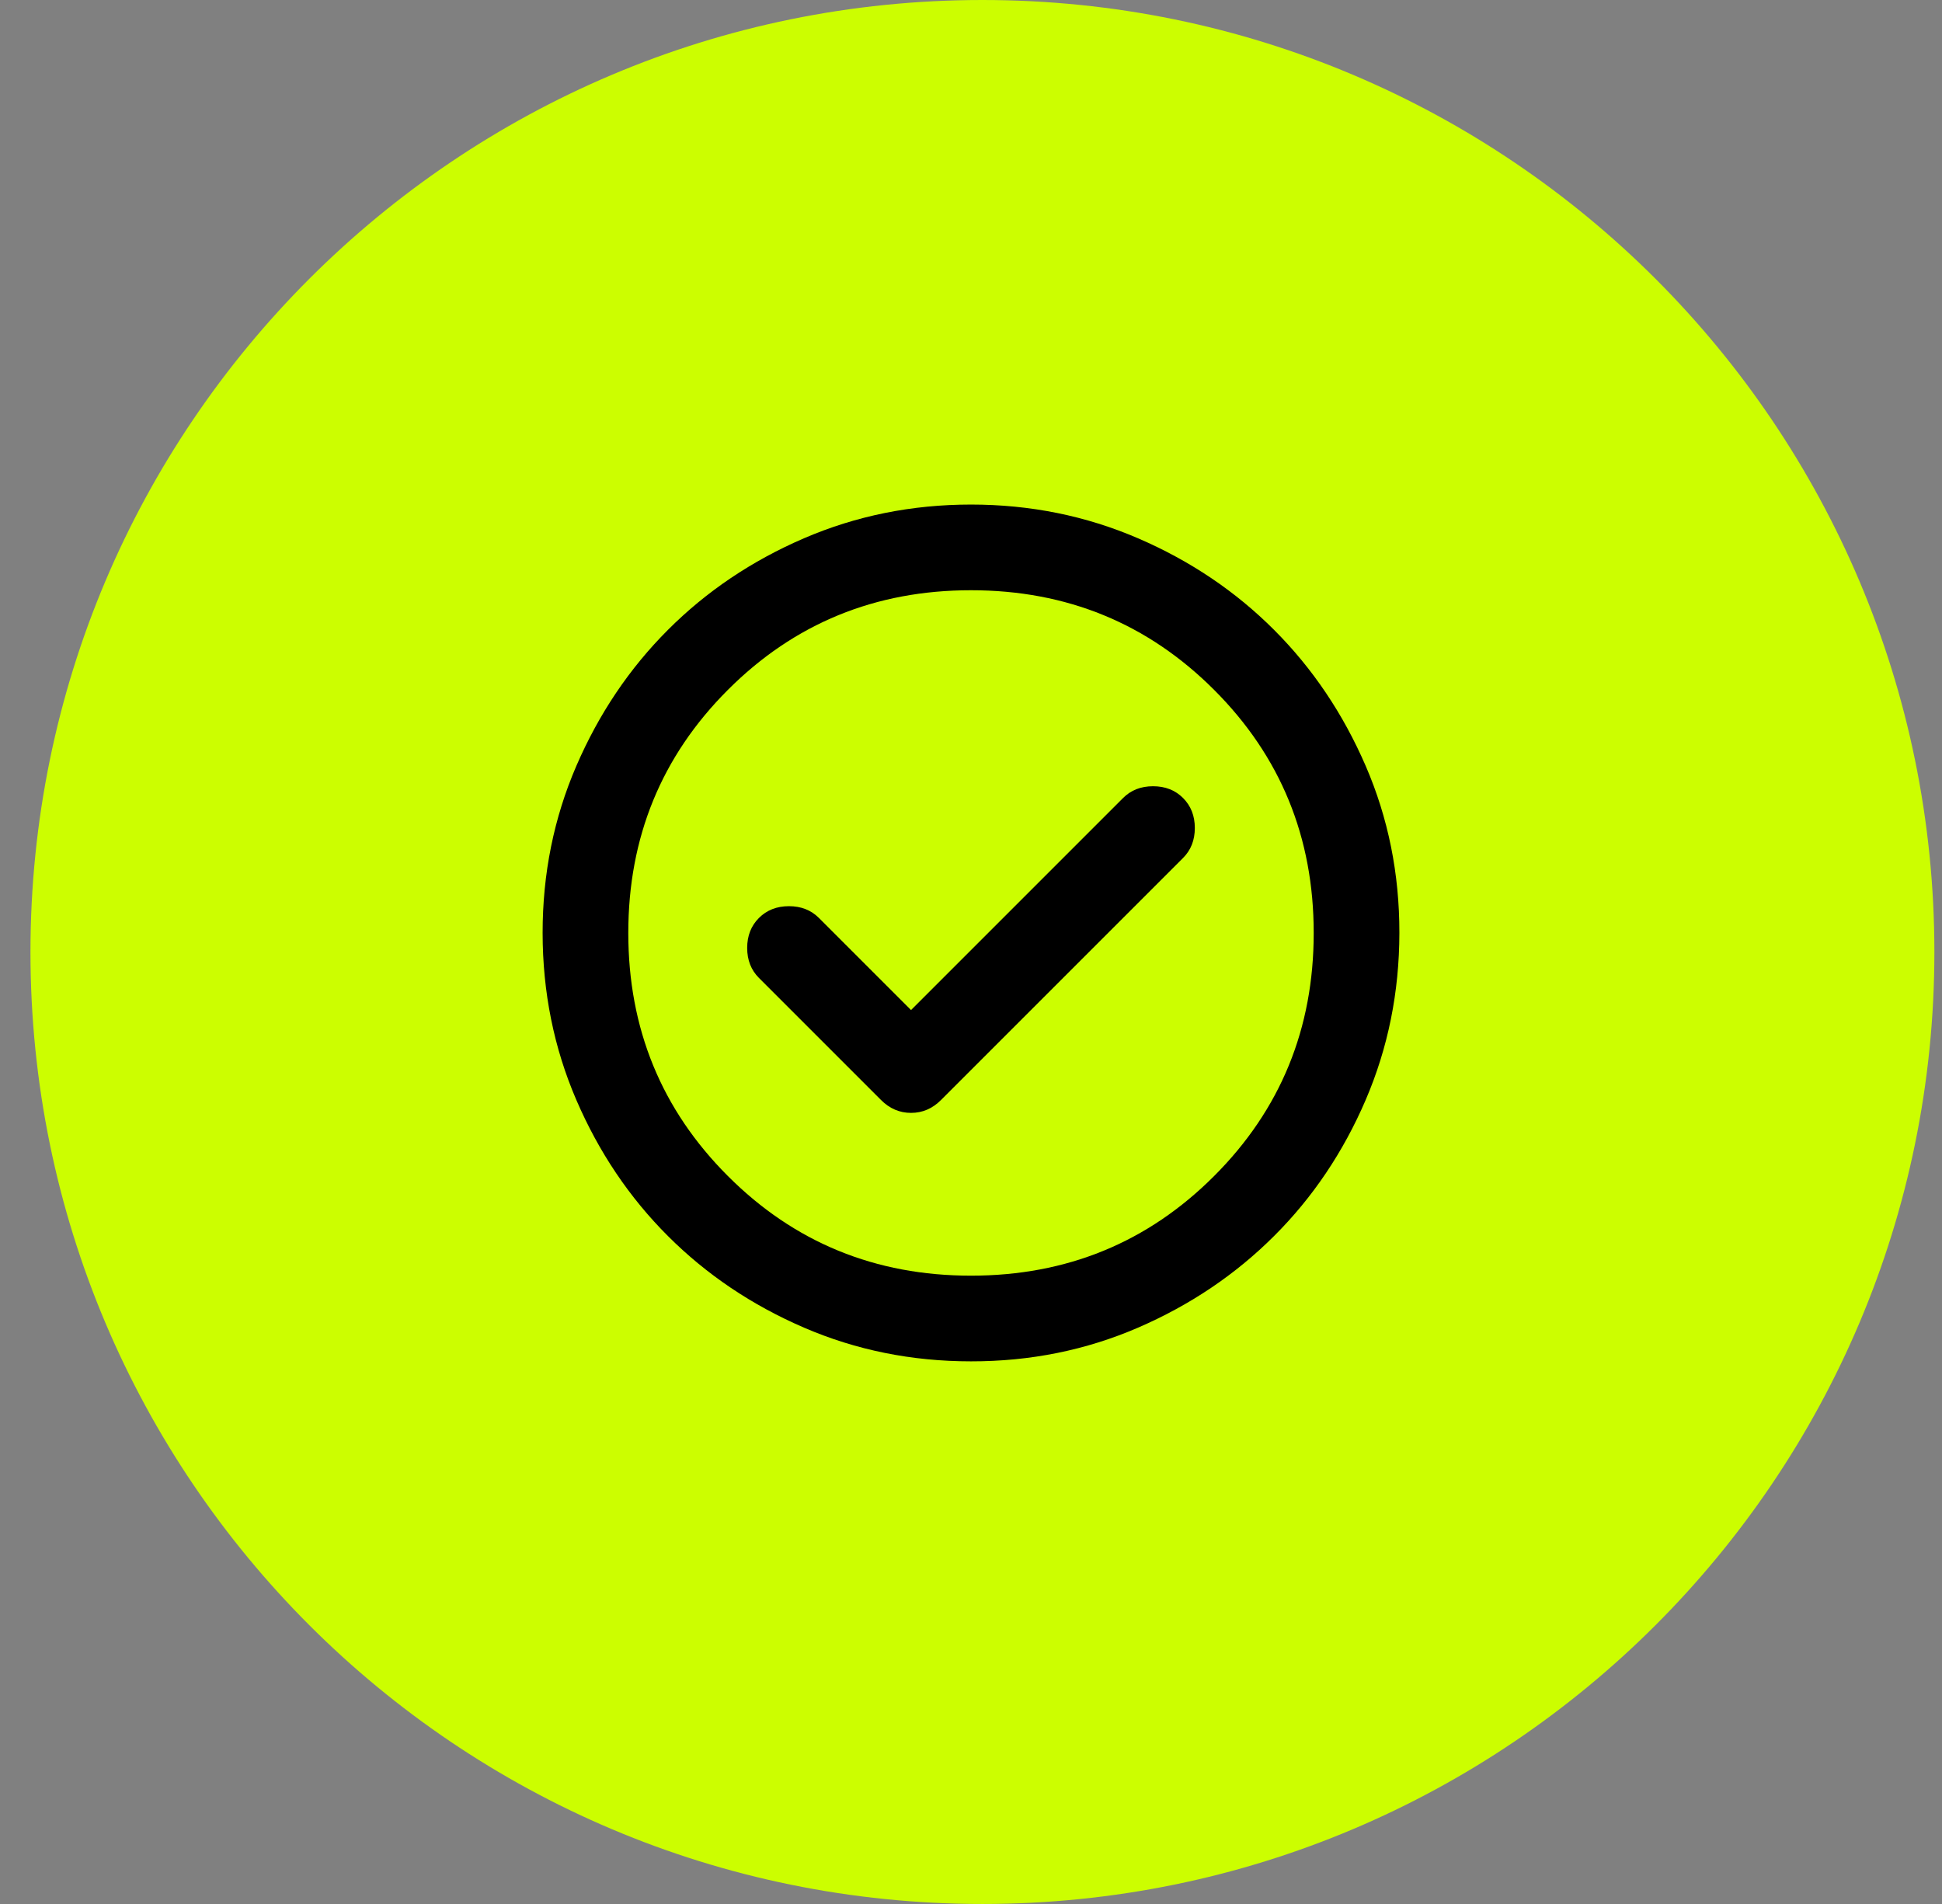
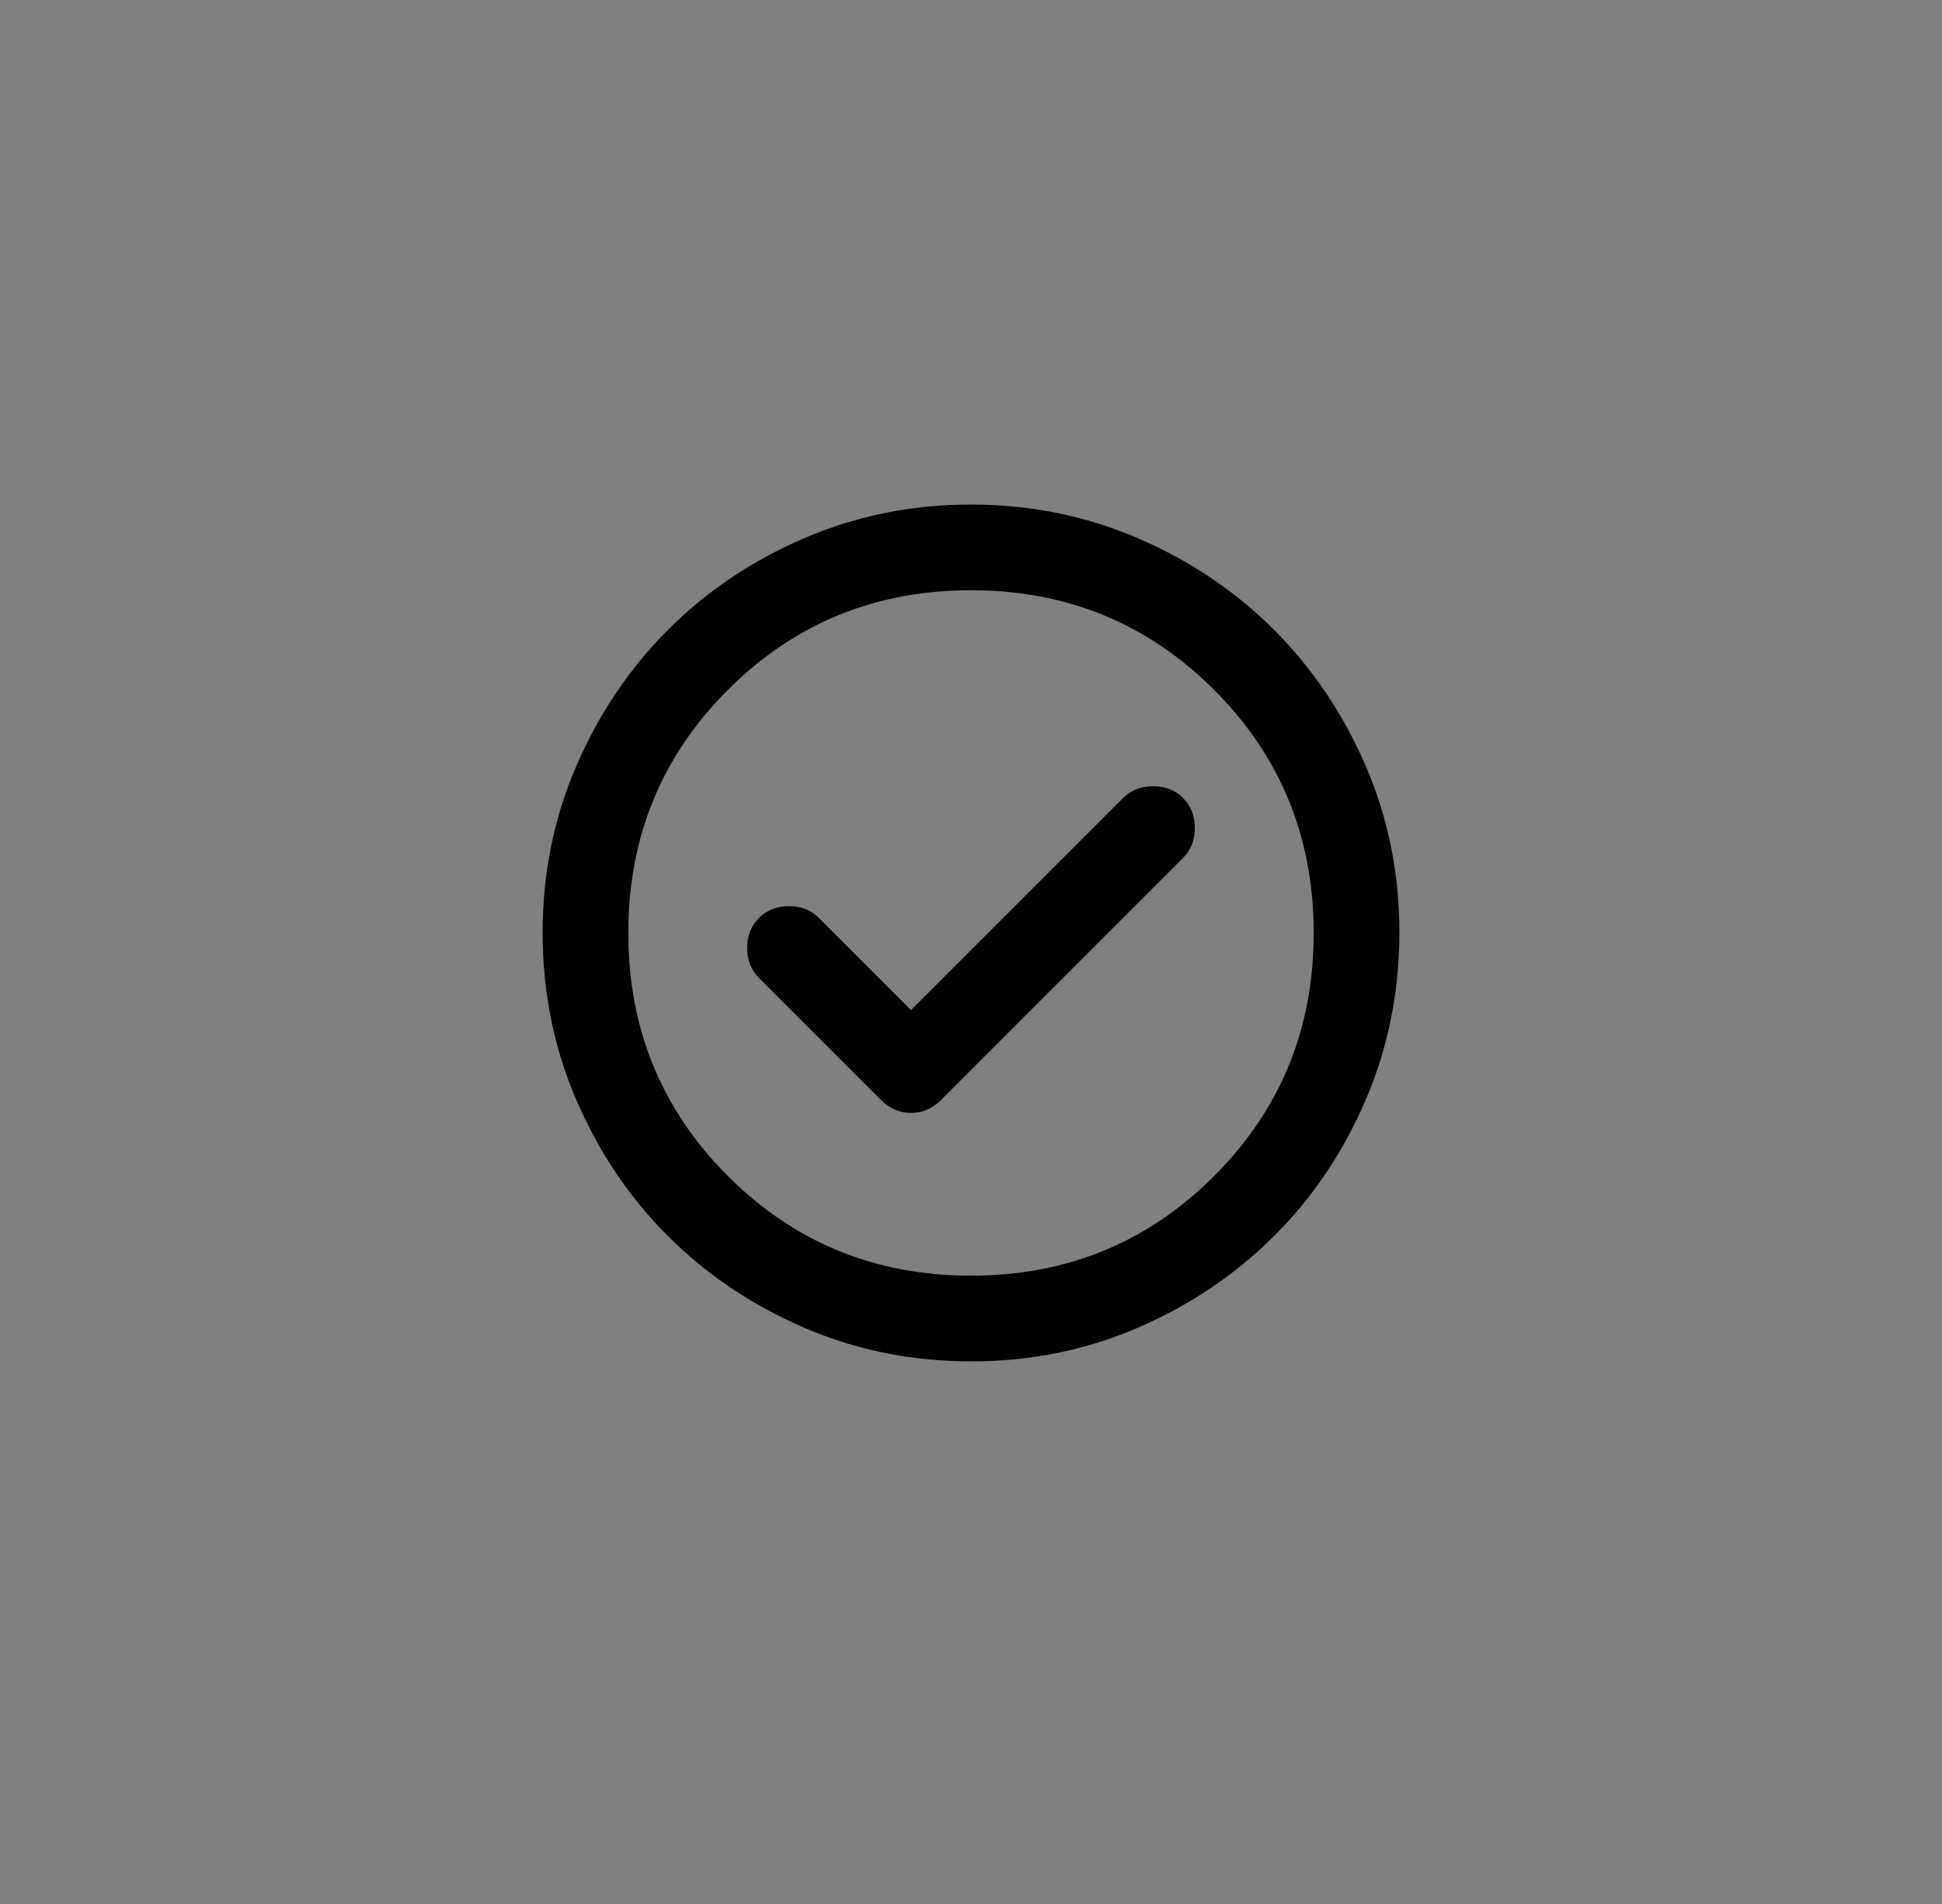
<svg xmlns="http://www.w3.org/2000/svg" width="51" height="50" viewBox="0 0 51 50" fill="none">
  <rect x="0" y="0" width="51" height="50" fill="#808080" stroke="none" />
-   <path d="M50.8 25C50.8 11.193 39.607 0 25.8 0C11.993 0 0.8 11.193 0.8 25C0.8 38.807 11.993 50 25.8 50C39.607 50 50.8 38.807 50.8 25Z" fill="#CCFE00" />
  <path d="M23.925 26.525L21.506 24.106C21.3 23.9 21.038 23.797 20.719 23.797C20.4 23.797 20.137 23.9 19.931 24.106C19.725 24.312 19.622 24.575 19.622 24.894C19.622 25.212 19.725 25.475 19.931 25.681L23.137 28.887C23.363 29.113 23.625 29.225 23.925 29.225C24.225 29.225 24.488 29.113 24.712 28.887L31.069 22.531C31.275 22.325 31.378 22.062 31.378 21.744C31.378 21.425 31.275 21.163 31.069 20.956C30.863 20.75 30.6 20.647 30.281 20.647C29.962 20.647 29.7 20.75 29.494 20.956L23.925 26.525ZM25.5 35.75C23.944 35.75 22.481 35.455 21.113 34.864C19.744 34.273 18.553 33.471 17.541 32.459C16.528 31.448 15.727 30.257 15.136 28.887C14.546 27.518 14.251 26.055 14.25 24.5C14.249 22.945 14.545 21.482 15.136 20.113C15.728 18.743 16.53 17.552 17.541 16.541C18.552 15.529 19.742 14.727 21.113 14.136C22.483 13.546 23.945 13.25 25.5 13.25C27.055 13.25 28.517 13.546 29.887 14.136C31.258 14.727 32.448 15.529 33.459 16.541C34.47 17.552 35.272 18.743 35.865 20.113C36.457 21.482 36.752 22.945 36.75 24.5C36.748 26.055 36.452 27.518 35.864 28.887C35.275 30.257 34.473 31.448 33.459 32.459C32.445 33.471 31.255 34.273 29.887 34.865C28.52 35.456 27.058 35.752 25.5 35.75ZM25.5 33.5C28.012 33.5 30.141 32.628 31.884 30.884C33.628 29.141 34.5 27.012 34.5 24.5C34.5 21.988 33.628 19.859 31.884 18.116C30.141 16.372 28.012 15.5 25.5 15.5C22.988 15.5 20.859 16.372 19.116 18.116C17.372 19.859 16.5 21.988 16.5 24.5C16.5 27.012 17.372 29.141 19.116 30.884C20.859 32.628 22.988 33.5 25.5 33.5Z" fill="black" />
</svg>